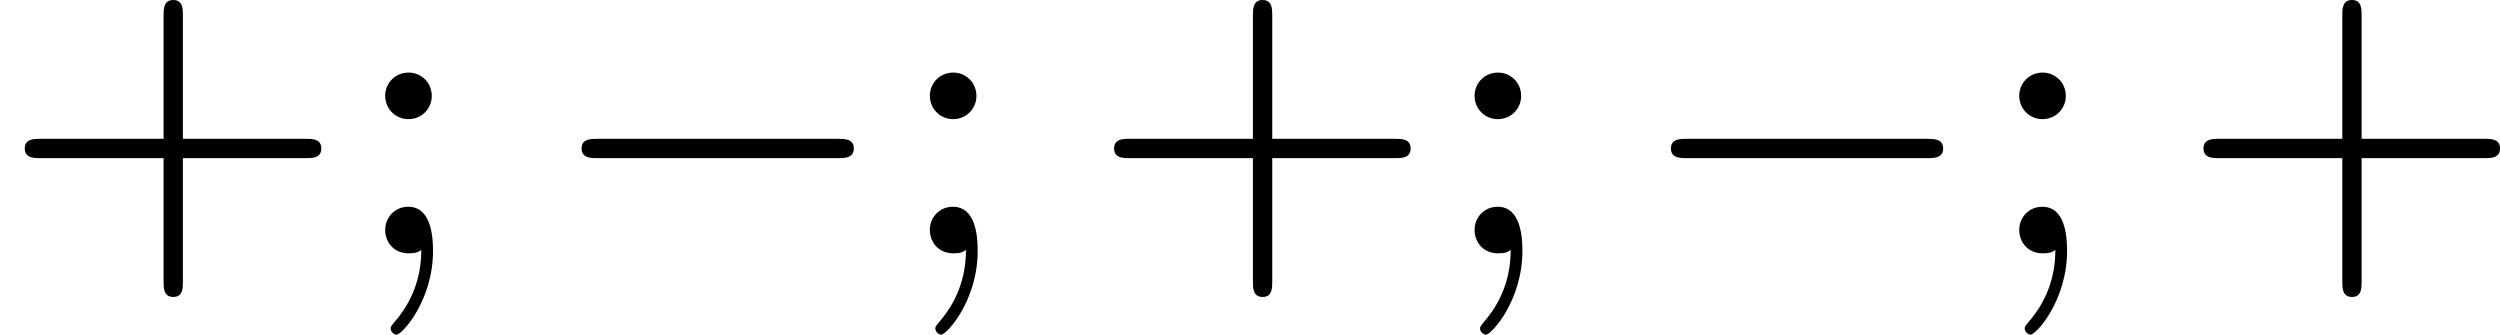
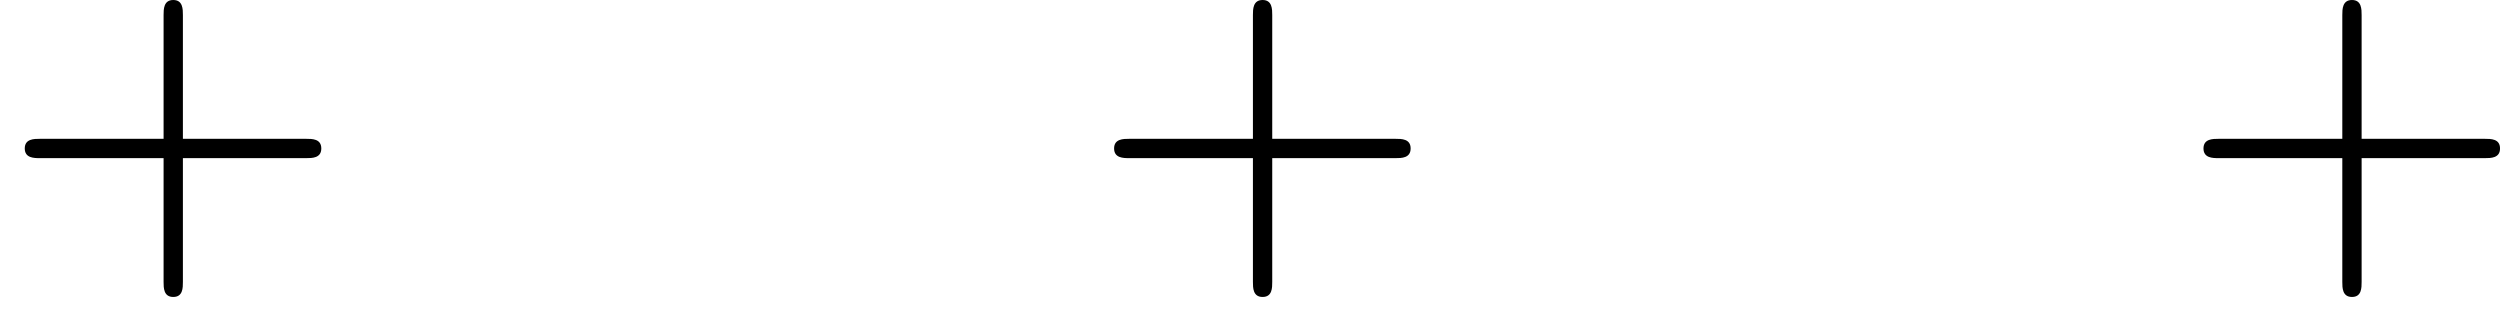
<svg xmlns="http://www.w3.org/2000/svg" xmlns:xlink="http://www.w3.org/1999/xlink" version="1.1" width="95.012pt" height="12.72pt" viewBox="66.533 223.768 95.012 12.72">
  <defs>
-     <path id="g1-0" d="M5.571-1.809C5.699-1.809 5.874-1.809 5.874-1.993S5.699-2.176 5.571-2.176H1.004C.877-2.176 .701-2.176 .701-1.993S.877-1.809 1.004-1.809H5.571Z" />
    <path id="g5-43" d="M3.475-1.809H5.818C5.93-1.809 6.105-1.809 6.105-1.993S5.93-2.176 5.818-2.176H3.475V-4.527C3.475-4.639 3.475-4.814 3.292-4.814S3.108-4.639 3.108-4.527V-2.176H.757C.646-2.176 .47-2.176 .47-1.993S.646-1.809 .757-1.809H3.108V.542C3.108 .654 3.108 .829 3.292 .829S3.475 .654 3.475 .542V-1.809Z" />
-     <path id="g5-59" d="M1.618-2.989C1.618-3.26 1.403-3.435 1.18-3.435C.909-3.435 .733-3.22 .733-2.997C.733-2.726 .948-2.55 1.172-2.55C1.443-2.55 1.618-2.766 1.618-2.989ZM1.419-.064C1.419 .454 1.251 .917 .901 1.315C.853 1.379 .837 1.387 .837 1.427C.837 1.498 .909 1.546 .948 1.546C1.052 1.546 1.642 .901 1.642-.048C1.642-.311 1.61-.885 1.172-.885C.909-.885 .733-.677 .733-.446C.733-.207 .901 0 1.18 0C1.315 0 1.363-.024 1.419-.064Z" />
  </defs>
  <g id="page18" transform="matrix(2 0 0 2 0 0)">
    <use x="33.267" y="116.698" xlink:href="#g5-43" />
    <use x="39.853" y="116.698" xlink:href="#g5-59" />
    <use x="43.617" y="116.698" xlink:href="#g1-0" />
    <use x="50.203" y="116.698" xlink:href="#g5-59" />
    <use x="53.967" y="116.698" xlink:href="#g5-43" />
    <use x="60.554" y="116.698" xlink:href="#g5-59" />
    <use x="64.317" y="116.698" xlink:href="#g1-0" />
    <use x="70.904" y="116.698" xlink:href="#g5-59" />
    <use x="74.668" y="116.698" xlink:href="#g5-43" />
  </g>
</svg>